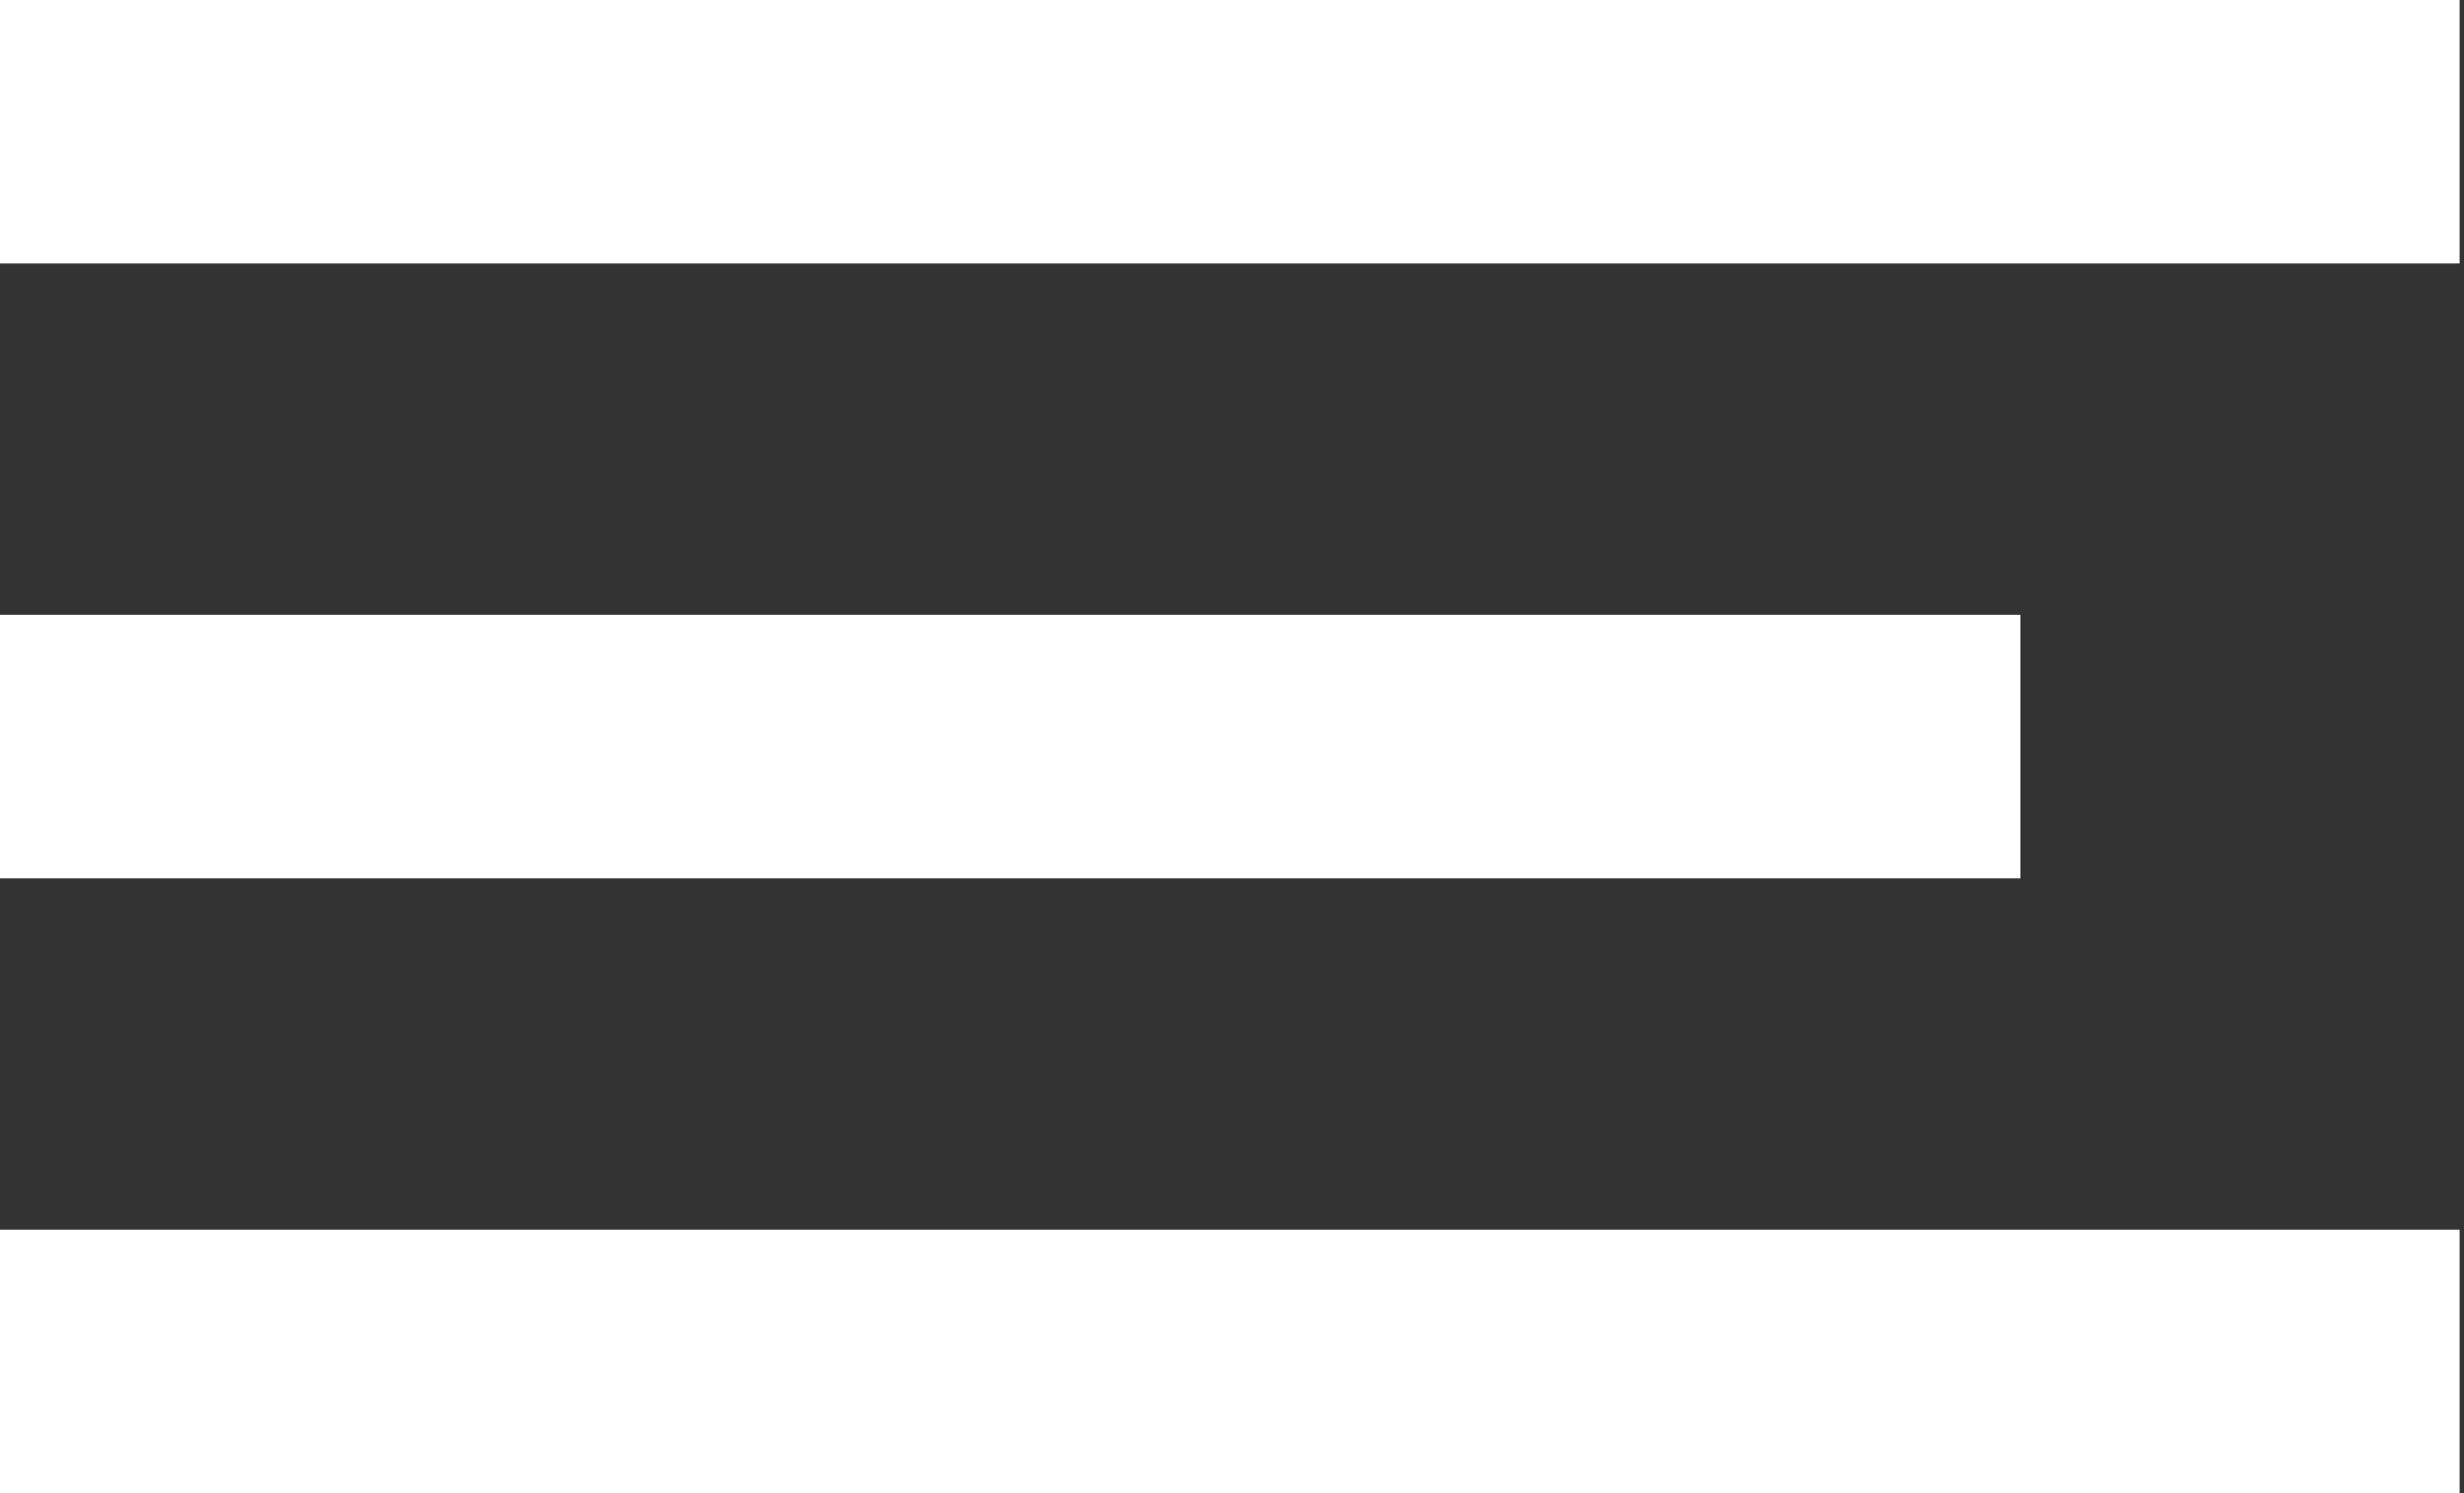
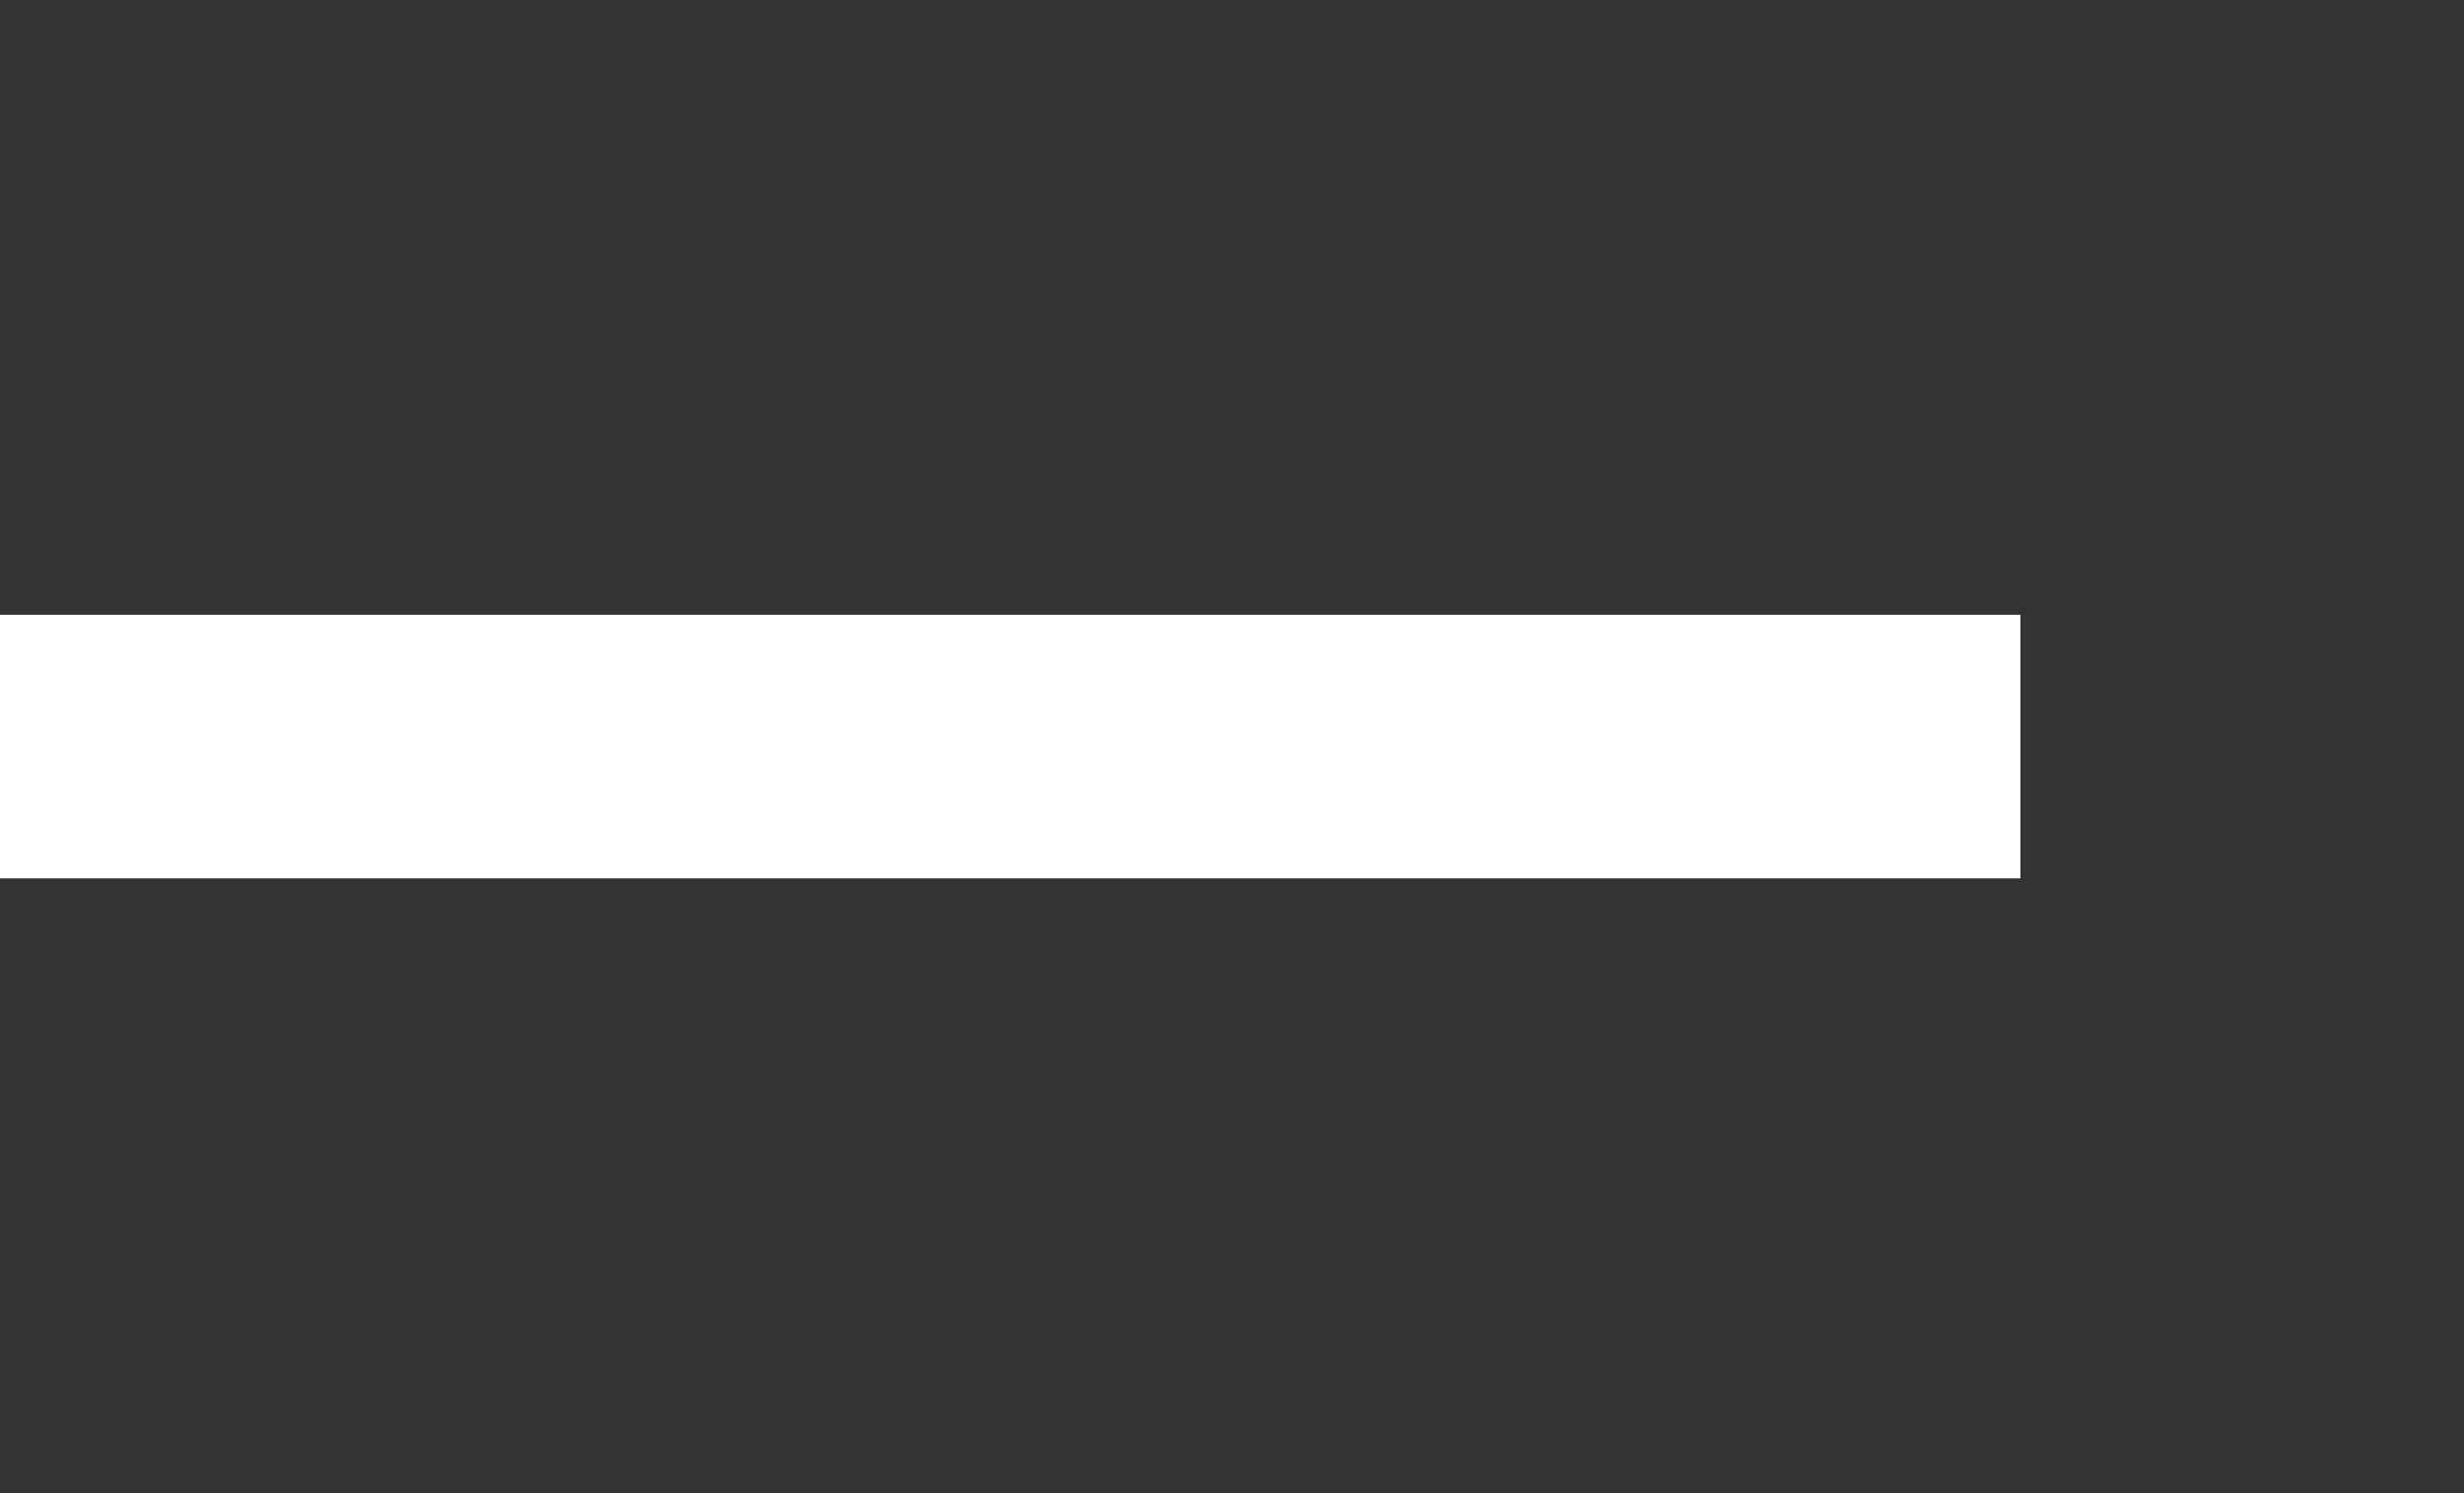
<svg xmlns="http://www.w3.org/2000/svg" width="33" height="20" viewBox="0 0 33 20" fill="none">
  <rect x="0" y="0" width="33" height="20" fill="#333333" stroke="none" />
-   <path d="M0 0H32.941V3.529H0V0Z" fill="#fff" />
  <path d="M0 8.235H27.059V11.765H0V8.235Z" fill="#fff" />
-   <path d="M0 16.471H32.941V20H0V16.471Z" fill="#fff" />
</svg>